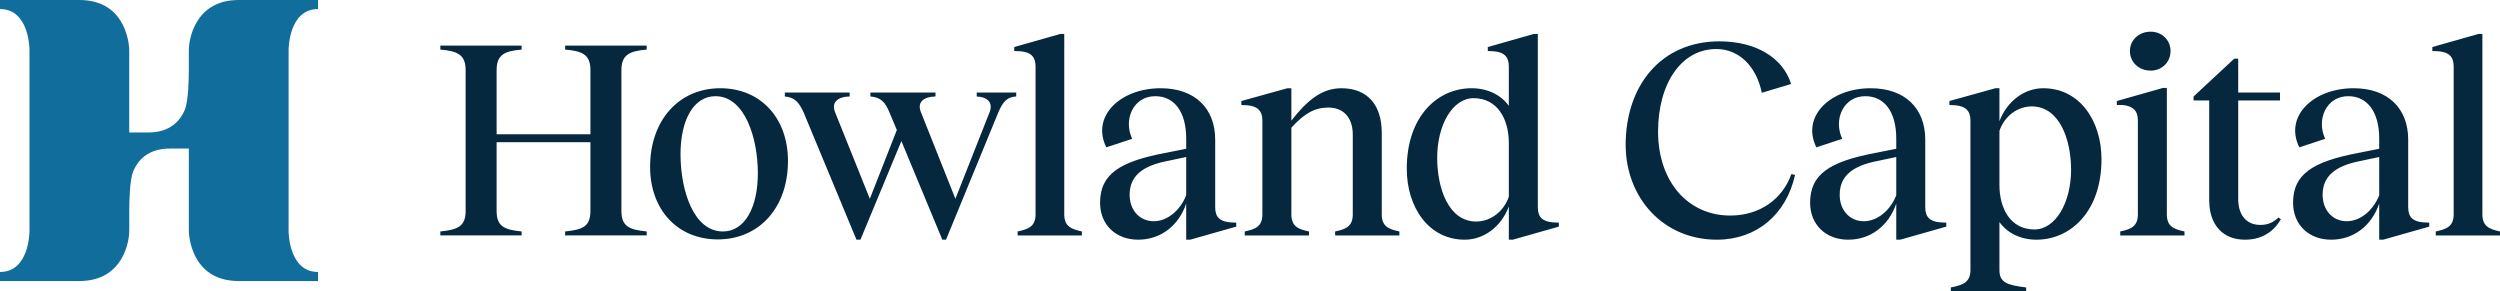
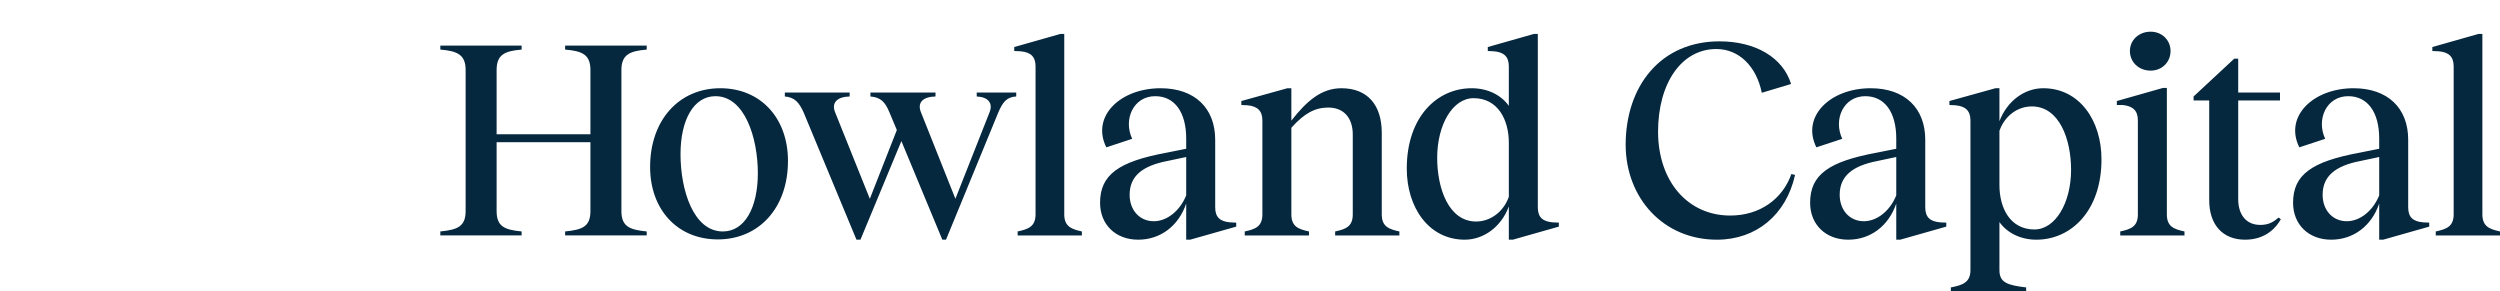
<svg xmlns="http://www.w3.org/2000/svg" width="326" height="38" viewBox="0 0 326 38" fill="none">
  <path fill-rule="evenodd" clip-rule="evenodd" d="M277.74 6.651C277.74 5.243 278.889 4.132 280.446 4.132C281.928 4.132 283.04 5.243 283.04 6.651C283.04 8.096 281.928 9.209 280.446 9.209C278.889 9.209 277.74 8.096 277.74 6.651ZM284.856 30.182V30.701H276.479V30.182C277.851 29.885 278.778 29.552 278.778 27.958V15.693C278.778 14.433 278.148 13.84 276.813 13.692H276.035V13.173L282.04 11.469H282.559V27.958C282.559 29.552 283.486 29.885 284.856 30.182ZM141.077 30.701V30.182C139.743 29.886 138.779 29.551 138.779 27.958V4.428H138.26L132.256 6.133V6.651L133.071 6.688C134.405 6.8 135.036 7.393 135.036 8.653V27.958C135.036 29.551 134.072 29.886 132.7 30.182V30.701H141.077ZM81.032 27.514V9.134C81.032 7.133 82.107 6.651 84.331 6.466V5.947H73.692V6.466C75.954 6.651 76.991 7.133 76.991 9.134V17.509H64.759V9.134C64.759 7.133 65.796 6.651 68.02 6.466V5.947H57.419V6.466C59.643 6.651 60.718 7.133 60.718 9.134V27.514C60.718 29.551 59.643 29.959 57.419 30.181V30.7H68.02V30.181C65.796 29.959 64.759 29.551 64.759 27.514V18.547H76.991V27.514C76.991 29.551 75.954 29.959 73.692 30.181V30.7H84.331V30.181C82.107 29.959 81.032 29.551 81.032 27.514ZM93.299 12.543C97.118 12.543 98.823 17.991 98.823 22.585C98.823 27.069 97.118 30.182 94.263 30.182C90.409 30.182 88.74 24.771 88.74 20.103C88.74 15.656 90.445 12.543 93.299 12.543ZM93.93 11.505C88.518 11.505 84.774 15.693 84.774 21.77C84.774 27.366 88.37 31.219 93.596 31.219C99.008 31.219 102.752 27.069 102.752 20.992C102.752 15.36 99.156 11.505 93.93 11.505ZM132.516 12.062V12.58C131.367 12.655 130.811 13.173 130.181 14.655L123.36 31.256H122.879L117.541 18.398L112.203 31.256H111.684L104.79 14.655C104.197 13.358 103.641 12.691 102.343 12.58V12.062H110.794V12.58C109.164 12.618 108.385 13.396 108.904 14.655L113.426 25.921L116.948 16.953L115.984 14.655C115.428 13.321 114.872 12.691 113.501 12.58V12.062H121.989V12.58C120.321 12.618 119.58 13.396 120.099 14.655L124.584 25.921L129.032 14.655C129.514 13.47 128.883 12.655 127.364 12.58V12.062H132.516ZM154.68 20.473L152.234 20.992C148.972 21.622 147.304 22.956 147.304 25.401C147.304 27.402 148.601 28.848 150.454 28.848C152.16 28.848 153.864 27.514 154.68 25.475V20.473ZM161.204 29.032V29.551L155.199 31.256H154.68V26.55C153.68 29.478 151.307 31.256 148.416 31.256C145.487 31.256 143.449 29.292 143.449 26.439C143.449 22.771 145.895 21.066 152.086 19.917L154.68 19.398V18.064C154.68 14.618 153.161 12.543 150.64 12.543C147.785 12.543 146.451 15.582 147.637 18.101L144.264 19.213C142.263 15.211 146.043 11.506 151.344 11.506C155.792 11.506 158.461 14.1 158.461 18.212V27.032C158.461 28.366 159.128 28.885 160.426 28.996L161.204 29.032ZM182.48 30.701V30.182C181.108 29.886 180.182 29.551 180.182 27.958V17.323C180.182 13.692 178.329 11.506 174.919 11.506C172.286 11.506 170.359 13.21 168.394 15.729V11.506H167.876L161.871 13.173V13.692L162.649 13.729C163.984 13.84 164.614 14.47 164.614 15.693V27.958C164.614 29.551 163.687 29.886 162.315 30.182V30.701H170.692V30.182C169.321 29.886 168.394 29.551 168.394 27.958V16.656C170.099 14.767 171.471 14.025 173.213 14.025C175.215 14.025 176.401 15.36 176.401 17.546V27.958C176.401 29.551 175.474 29.886 174.103 30.182V30.701H182.48ZM196.751 25.661V18.62C196.751 15.582 195.305 12.803 192.154 12.803C189.412 12.803 187.409 16.286 187.409 20.584C187.409 24.549 188.893 28.885 192.488 28.885C194.378 28.885 196.083 27.588 196.751 25.661ZM183.443 21.992C183.443 15.174 187.447 11.506 191.895 11.506C194.008 11.506 195.75 12.395 196.751 13.803V8.653C196.751 7.356 196.083 6.8 194.786 6.688L194.008 6.651V6.133L200.012 4.428H200.531V27.032C200.531 28.366 201.199 28.885 202.496 28.996L203.274 29.032V29.551L197.27 31.256H196.751V26.921C195.787 29.551 193.489 31.256 191.005 31.256C186.297 31.256 183.443 27.032 183.443 21.992ZM224.216 5.391C216.617 5.391 211.984 11.135 211.984 18.917C212.021 25.846 216.914 31.256 223.883 31.256C229.035 31.256 232.927 27.995 234.076 22.807L233.594 22.697C232.445 25.957 229.48 28.107 225.625 28.107C220.139 28.107 216.247 23.734 216.21 17.213C216.21 10.765 219.323 6.392 223.809 6.392C226.774 6.392 229.035 8.652 229.739 12.099L233.557 10.95C232.482 7.467 228.887 5.391 224.216 5.391ZM247.272 20.473L244.826 20.992C241.564 21.622 239.896 22.956 239.896 25.401C239.896 27.402 241.193 28.848 243.046 28.848C244.751 28.848 246.456 27.514 247.272 25.475V20.473ZM253.796 29.032V29.551L247.791 31.256H247.272V26.55C246.271 29.478 243.899 31.256 241.008 31.256C238.079 31.256 236.04 29.292 236.04 26.439C236.04 22.771 238.487 21.066 244.677 19.917L247.272 19.398V18.064C247.272 14.618 245.752 12.543 243.232 12.543C240.378 12.543 239.043 15.582 240.229 18.101L236.856 19.213C234.854 15.211 238.635 11.506 243.936 11.506C248.384 11.506 251.053 14.1 251.053 18.212V27.032C251.053 28.366 251.72 28.885 253.018 28.996L253.796 29.032ZM264.953 13.877C268.548 13.877 270.068 18.176 270.068 22.141C270.068 26.439 268.029 29.922 265.287 29.922C262.135 29.922 260.727 27.143 260.727 24.142V17.064C261.395 15.137 263.062 13.877 264.953 13.877ZM265.546 31.256C270.031 31.256 274.034 27.551 274.034 20.77C274.034 15.73 271.18 11.505 266.435 11.505C263.989 11.505 261.728 13.173 260.727 15.804V11.505H260.208L254.203 13.173V13.692L254.981 13.729C256.316 13.84 256.946 14.47 256.946 15.693V35.221C256.946 36.814 255.945 37.185 254.388 37.481V38H264.211V37.481C261.691 37.185 260.727 36.814 260.727 35.221V28.959C261.728 30.367 263.47 31.256 265.546 31.256ZM292.752 31.256C295.458 31.256 296.829 29.663 297.422 28.588L297.126 28.366C296.607 28.811 295.976 29.33 294.754 29.33C292.863 29.33 291.862 27.958 291.862 25.957V13.099H297.311V12.062H291.862V7.652H291.343L286.043 12.58V13.099H288.081V26.105C288.081 29.366 289.897 31.256 292.752 31.256ZM310.247 20.473L307.801 20.992C304.539 21.622 302.871 22.956 302.871 25.401C302.871 27.402 304.168 28.848 306.022 28.848C307.727 28.848 309.432 27.514 310.247 25.475V20.473ZM316.771 29.032V29.551L310.766 31.256H310.247V26.55C309.247 29.478 306.874 31.256 303.983 31.256C301.054 31.256 299.016 29.292 299.016 26.439C299.016 22.771 301.462 21.066 307.653 19.917L310.247 19.398V18.064C310.247 14.618 308.728 12.543 306.207 12.543C303.353 12.543 302.018 15.582 303.205 18.101L299.832 19.213C297.83 15.211 301.61 11.506 306.911 11.506C311.359 11.506 314.028 14.1 314.028 18.212V27.032C314.028 28.366 314.695 28.885 315.993 28.996L316.771 29.032ZM326 30.701V30.182C324.666 29.886 323.702 29.551 323.702 27.958V4.428H323.183L317.178 6.133V6.651L317.994 6.688C319.328 6.8 319.958 7.393 319.958 8.653V27.958C319.958 29.551 318.994 29.886 317.623 30.182V30.701H326Z" fill="#06283F" />
-   <path fill-rule="evenodd" clip-rule="evenodd" d="M31.13 0C25.168 0 24.63 5.612 24.63 6.392C24.569 7.79 24.84 13.157 23.932 14.68C23.056 16.402 21.499 17.275 19.304 17.275H16.852V6.502C16.852 6.437 16.777 0 10.347 0H0V0.591V1.182C3.787 1.182 3.843 6.285 3.843 6.502V30.146C3.843 30.362 3.787 35.466 0 35.466V36.057V36.648H10.347C16.31 36.648 16.848 31.036 16.848 30.256C16.908 28.858 16.637 23.491 17.545 21.968C18.421 20.246 19.978 19.373 22.173 19.373H24.626V30.146C24.626 30.21 24.7 36.648 31.13 36.648H41.477V36.057V35.466C37.69 35.466 37.635 30.362 37.634 30.146V6.502C37.635 6.285 37.69 1.182 41.477 1.182V0.591V0H31.13Z" fill="#116E9C" />
</svg>